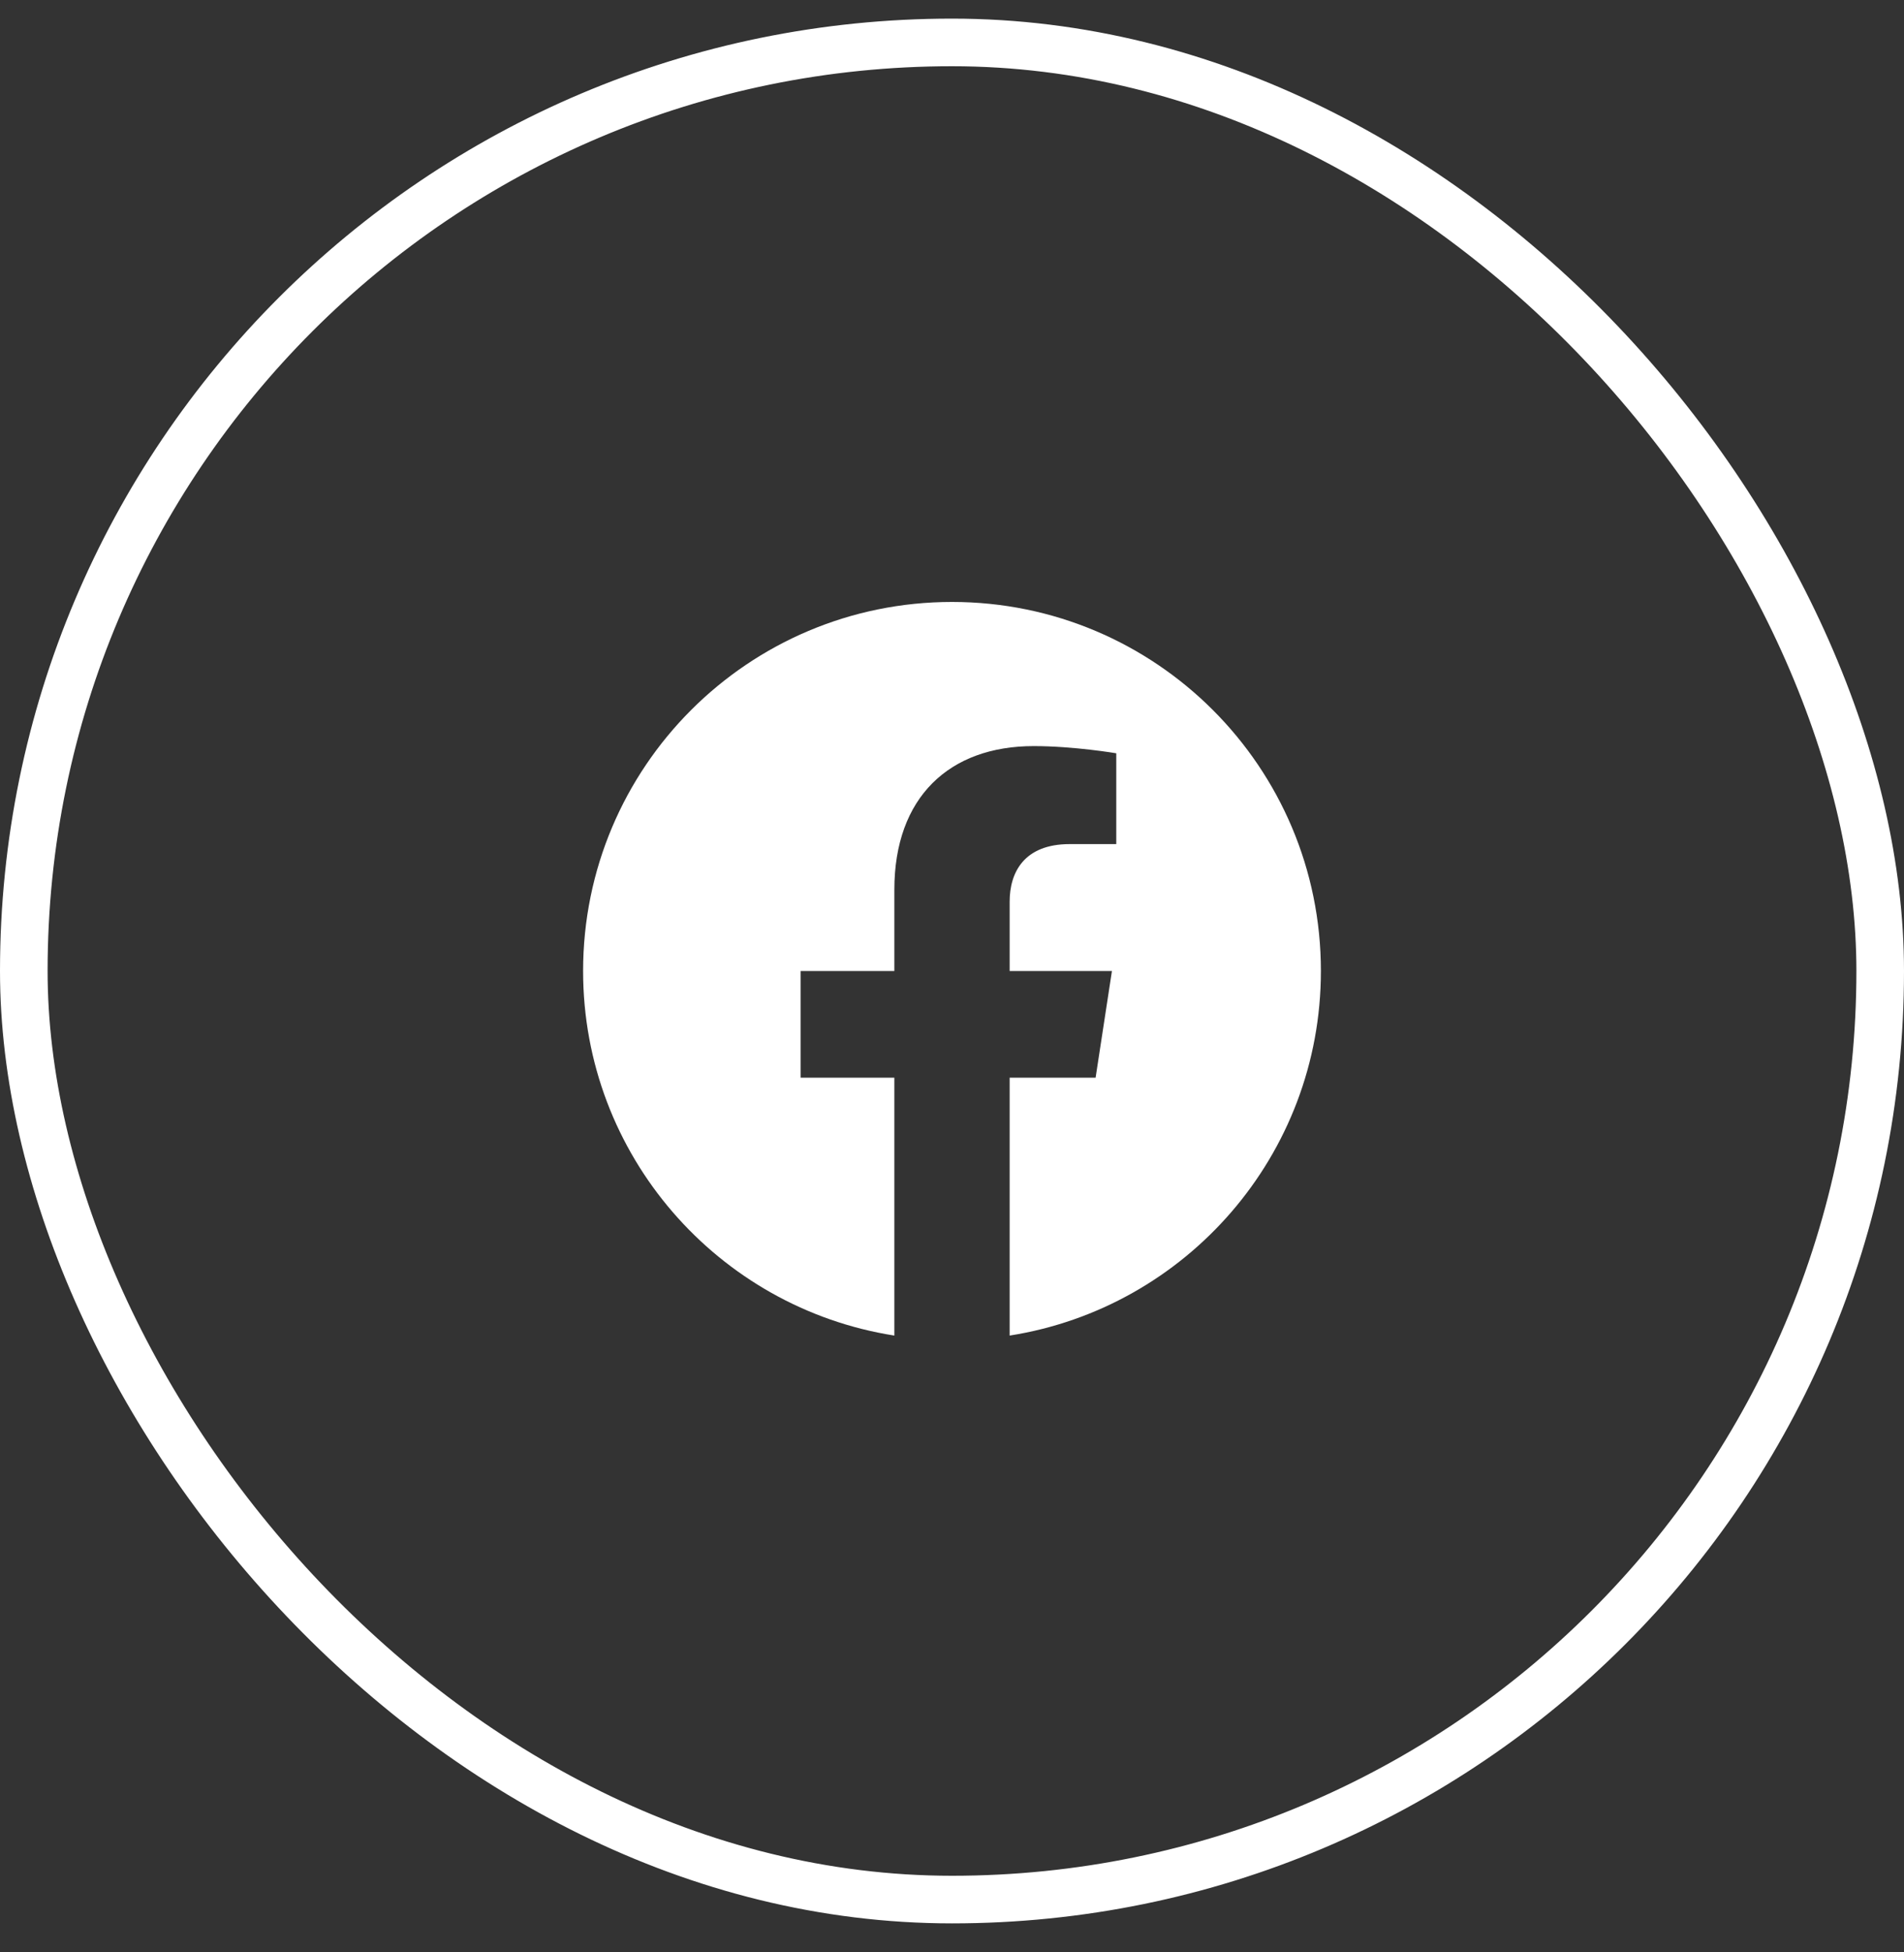
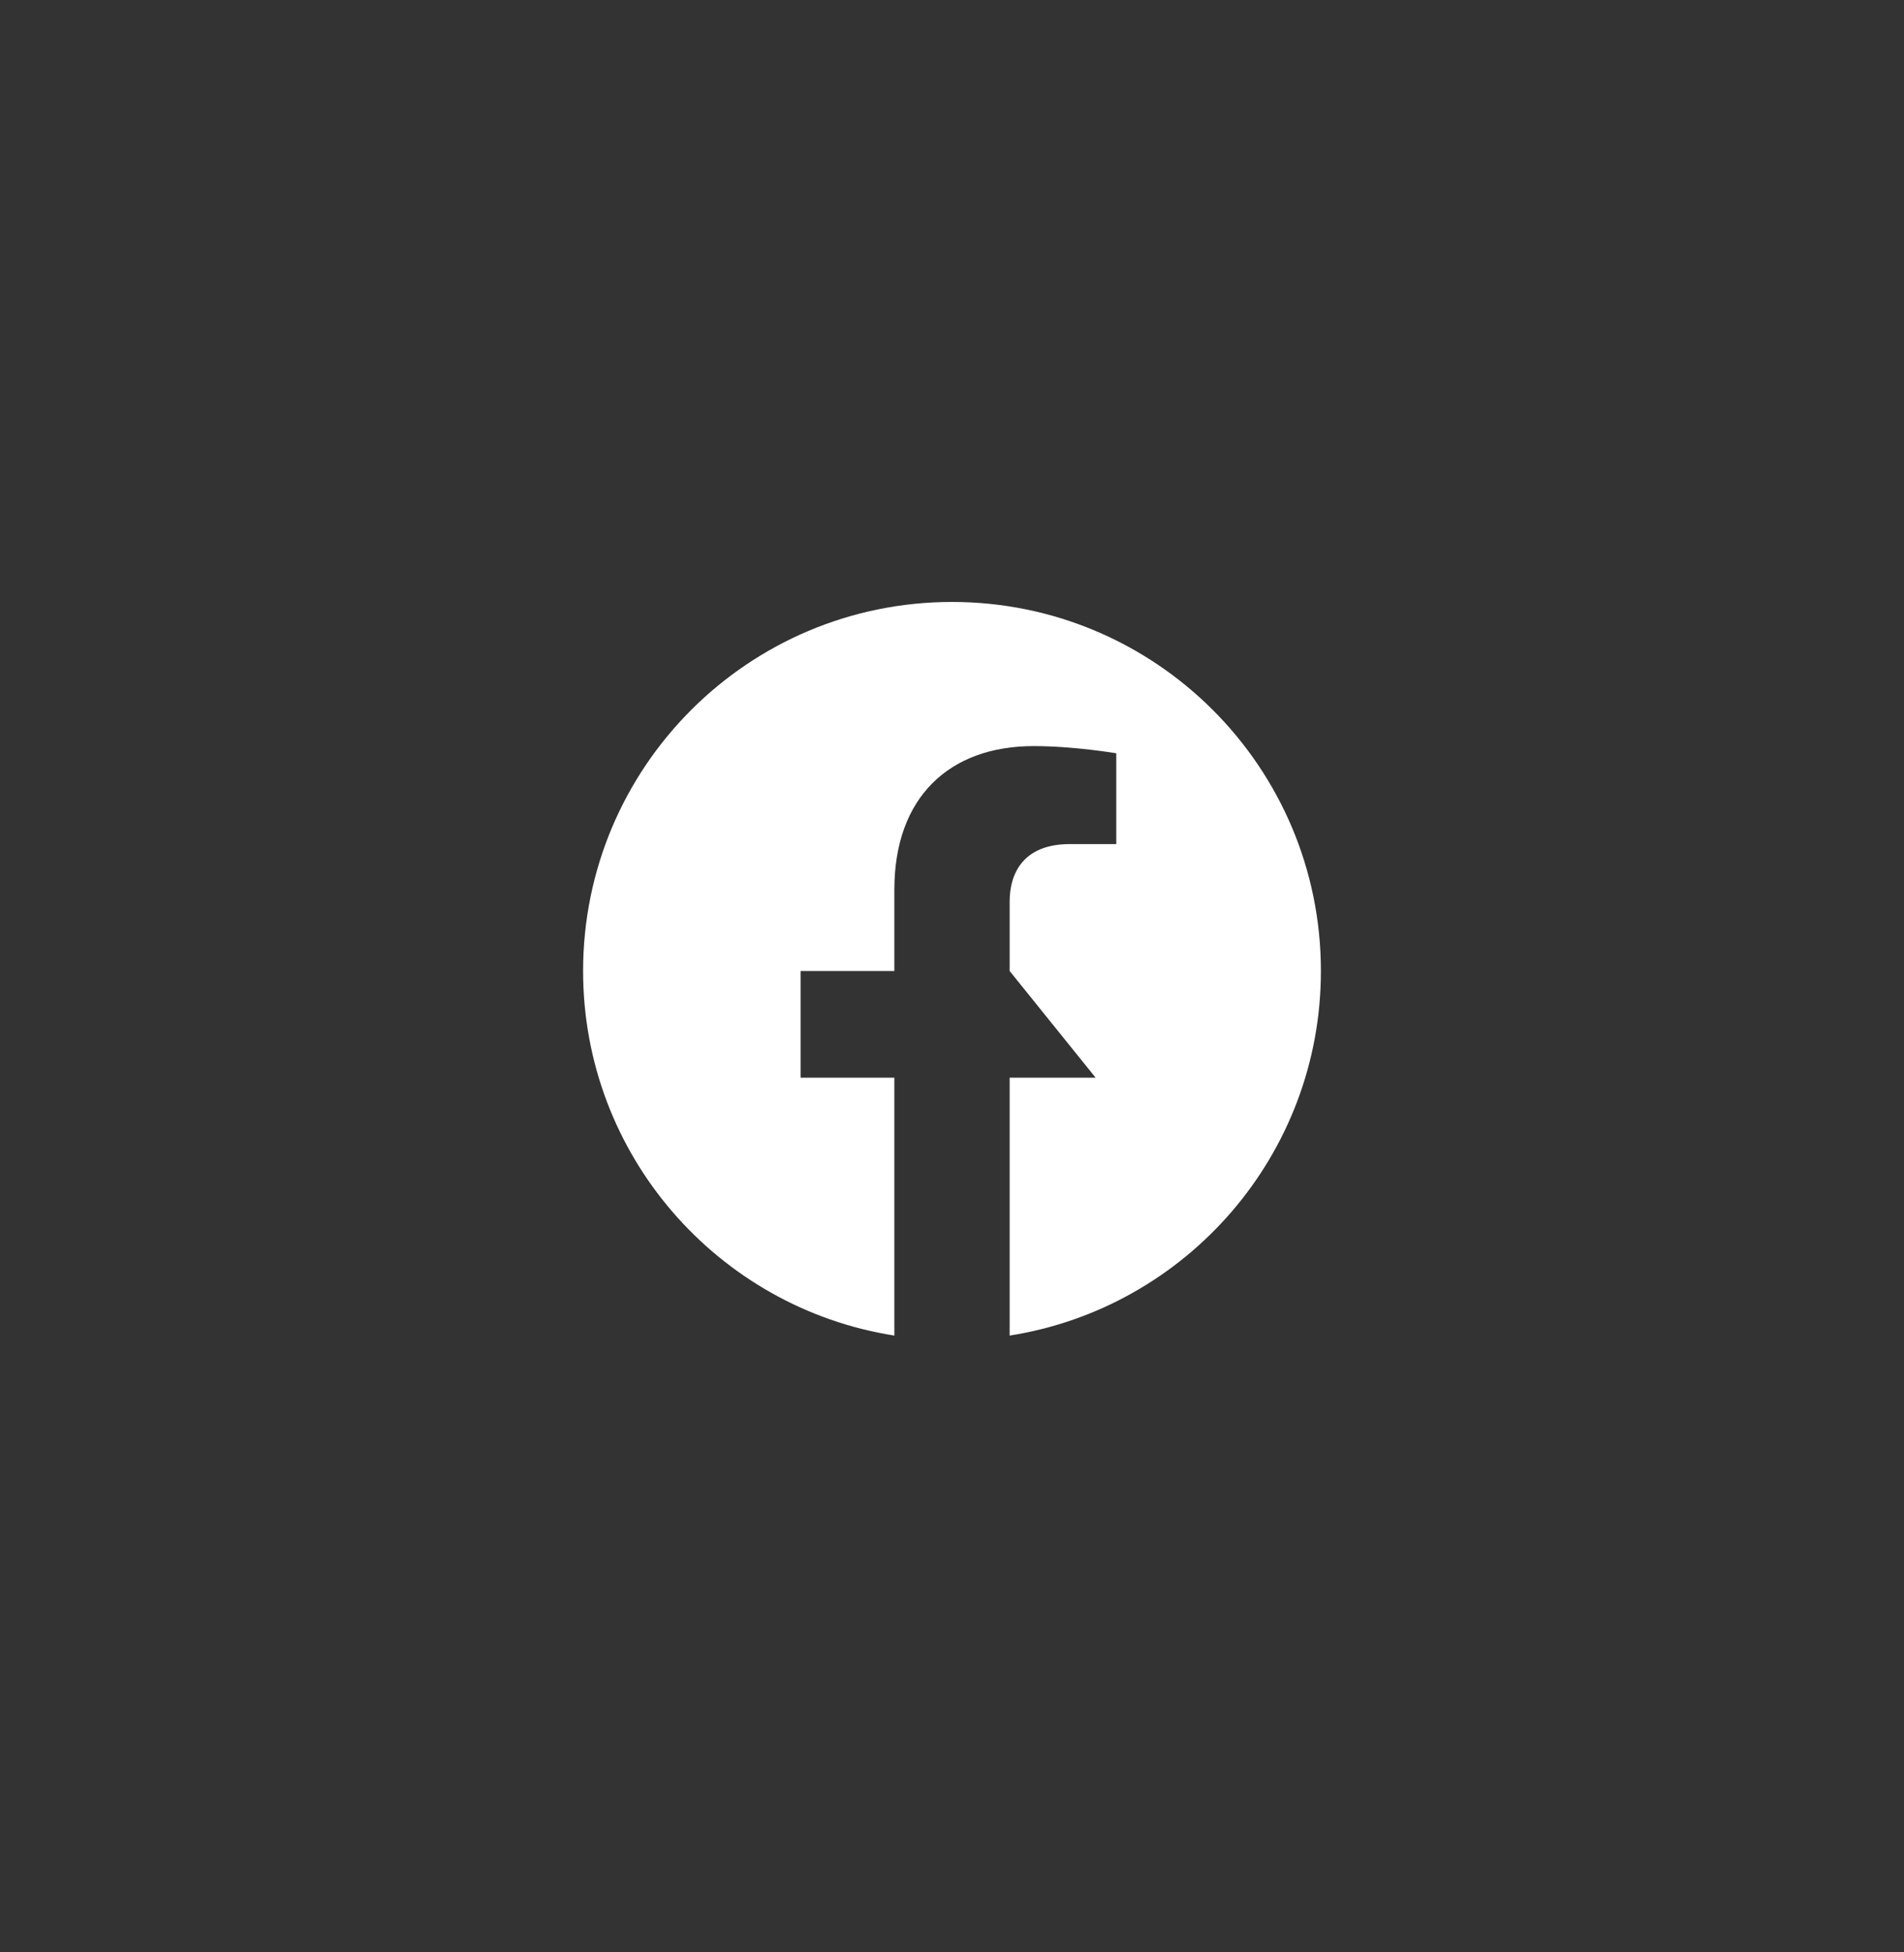
<svg xmlns="http://www.w3.org/2000/svg" width="40" height="41" viewBox="0 0 40 41" fill="none">
  <rect x="0" y="0" width="40" height="41" fill="#333333" stroke="none" />
-   <rect x="0.5" y="0.891" width="39" height="39" rx="19.5" stroke="white" />
-   <path d="M27.75 20.391C27.75 16.109 24.281 12.641 20 12.641C15.719 12.641 12.25 16.109 12.25 20.391C12.25 24.259 15.084 27.465 18.789 28.047V22.631H16.82V20.391H18.789V18.683C18.789 16.741 19.945 15.668 21.716 15.668C22.564 15.668 23.451 15.819 23.451 15.819V17.726H22.474C21.511 17.726 21.211 18.323 21.211 18.936V20.391H23.36L23.017 22.631H21.211V28.047C24.916 27.465 27.75 24.259 27.75 20.391Z" fill="white" />
+   <path d="M27.75 20.391C27.75 16.109 24.281 12.641 20 12.641C15.719 12.641 12.25 16.109 12.25 20.391C12.25 24.259 15.084 27.465 18.789 28.047V22.631H16.82V20.391H18.789V18.683C18.789 16.741 19.945 15.668 21.716 15.668C22.564 15.668 23.451 15.819 23.451 15.819V17.726H22.474C21.511 17.726 21.211 18.323 21.211 18.936V20.391L23.017 22.631H21.211V28.047C24.916 27.465 27.75 24.259 27.75 20.391Z" fill="white" />
</svg>